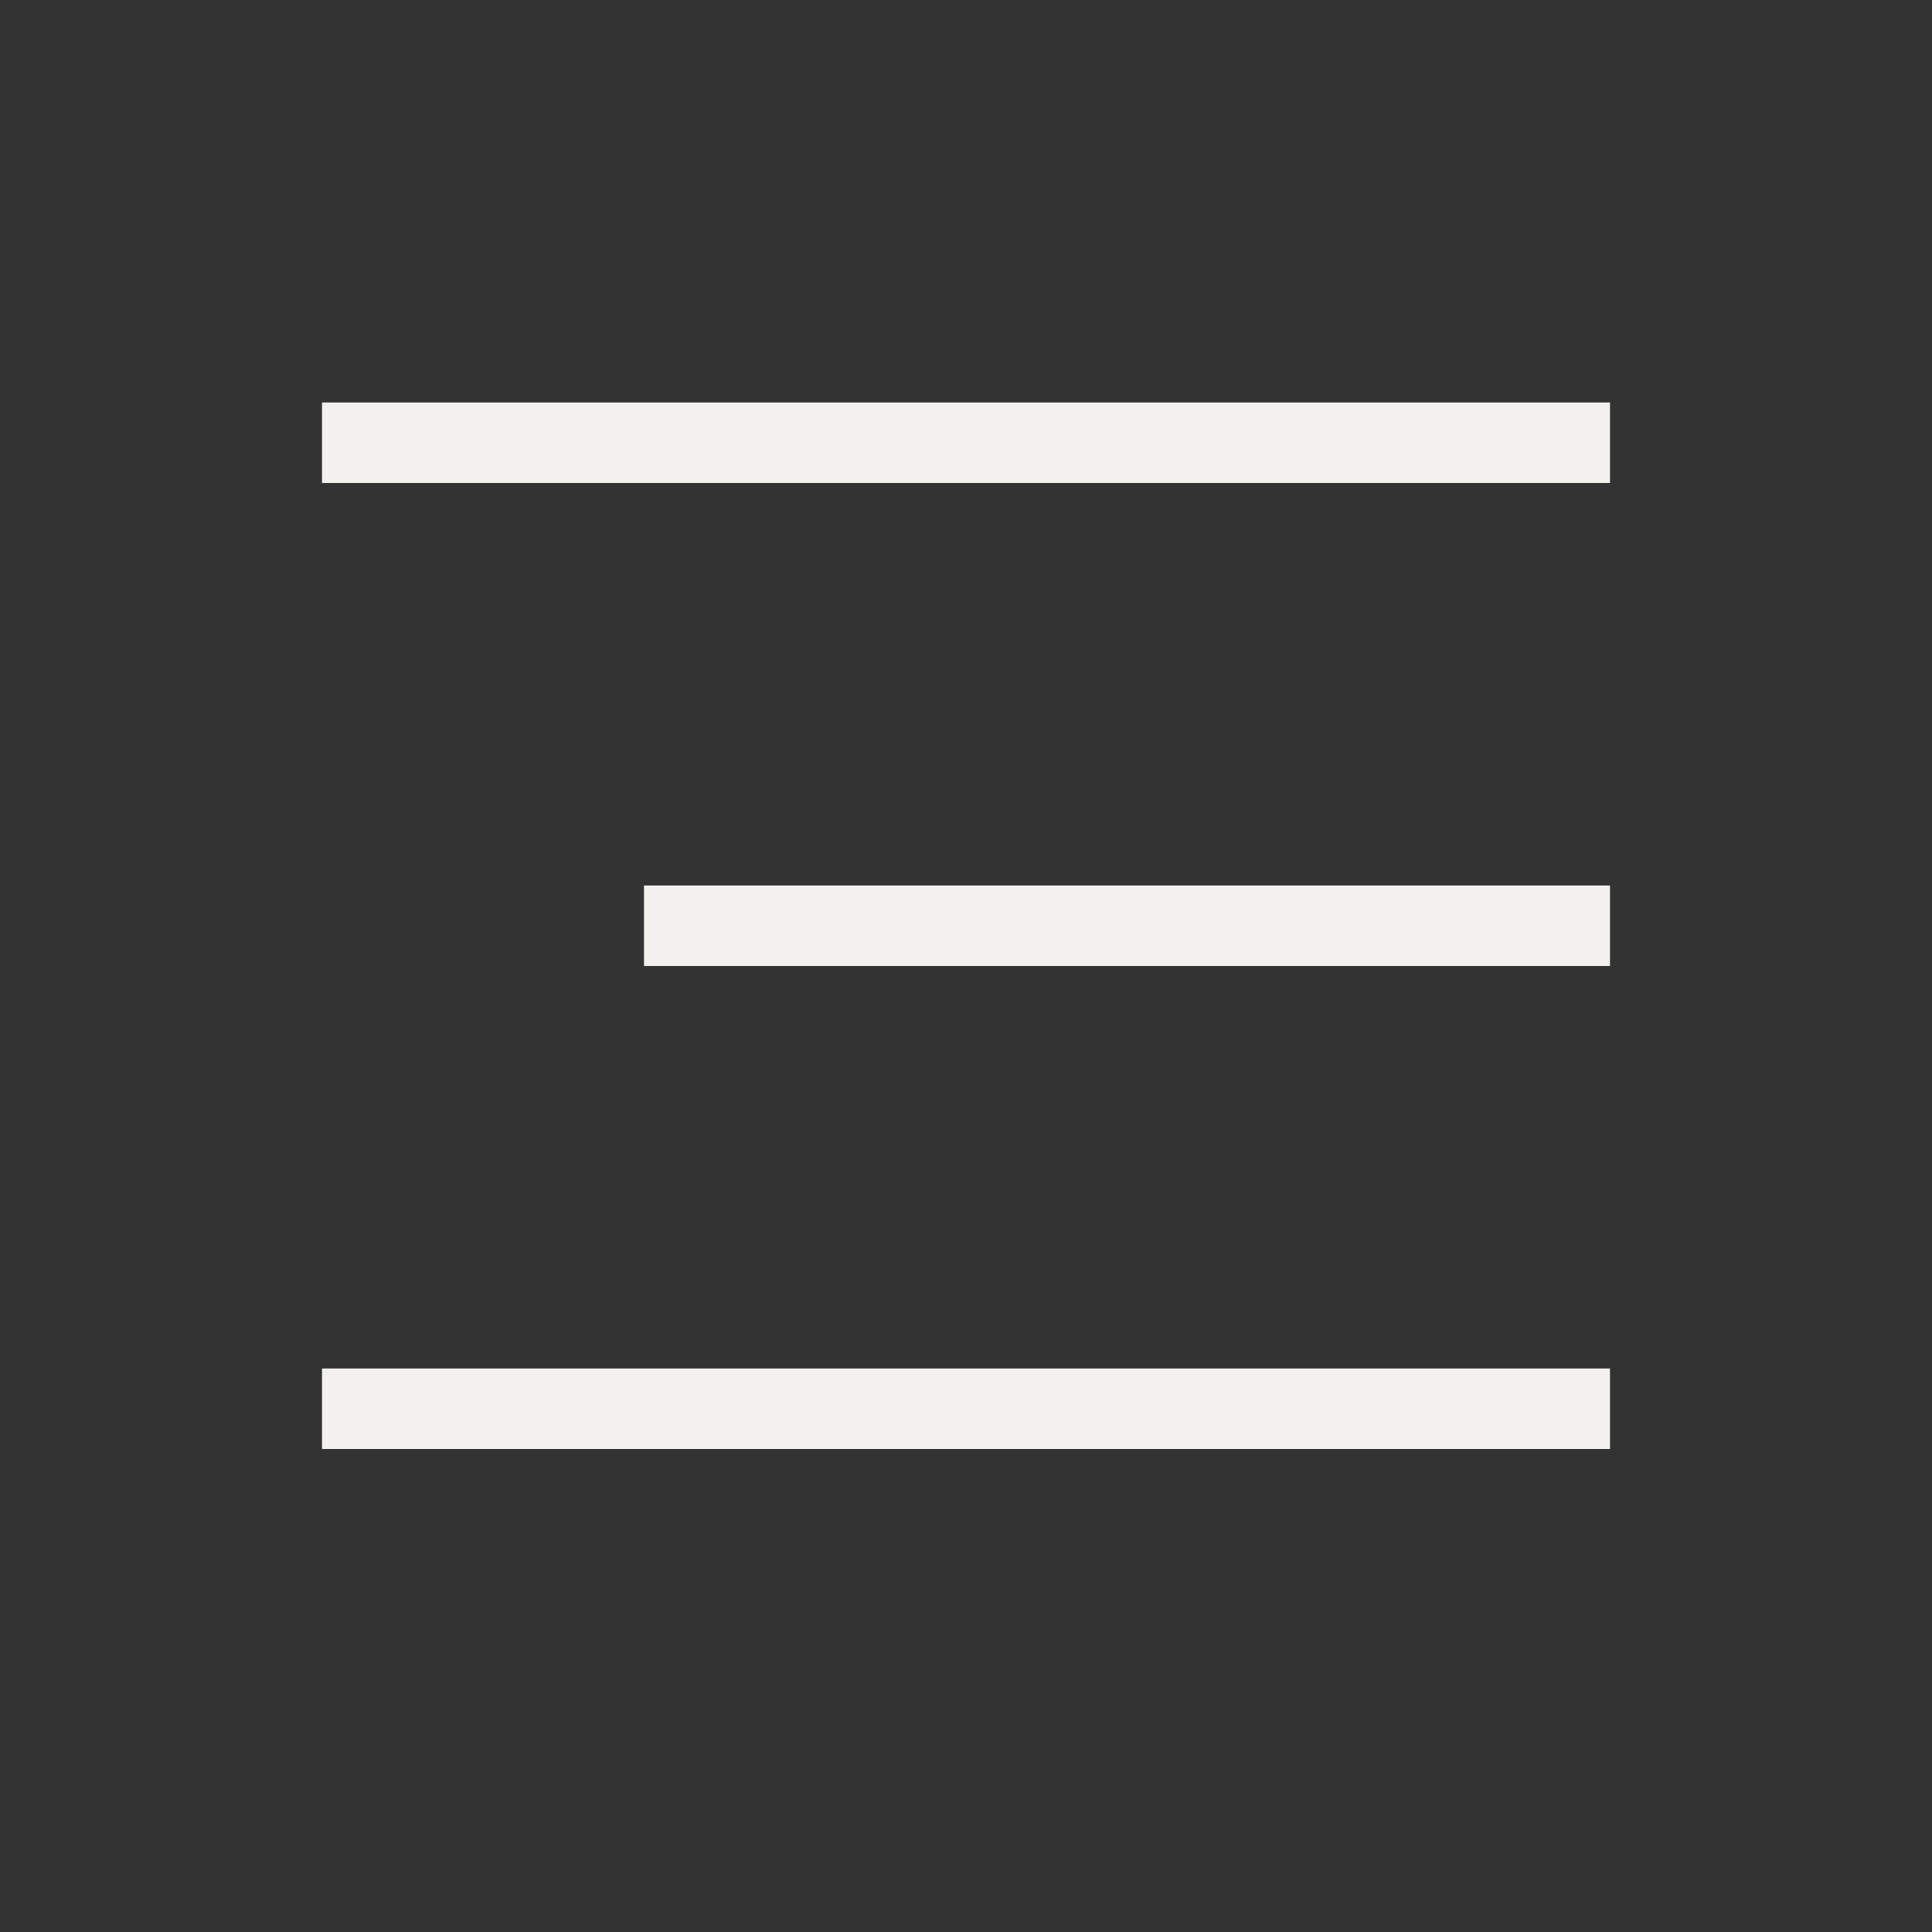
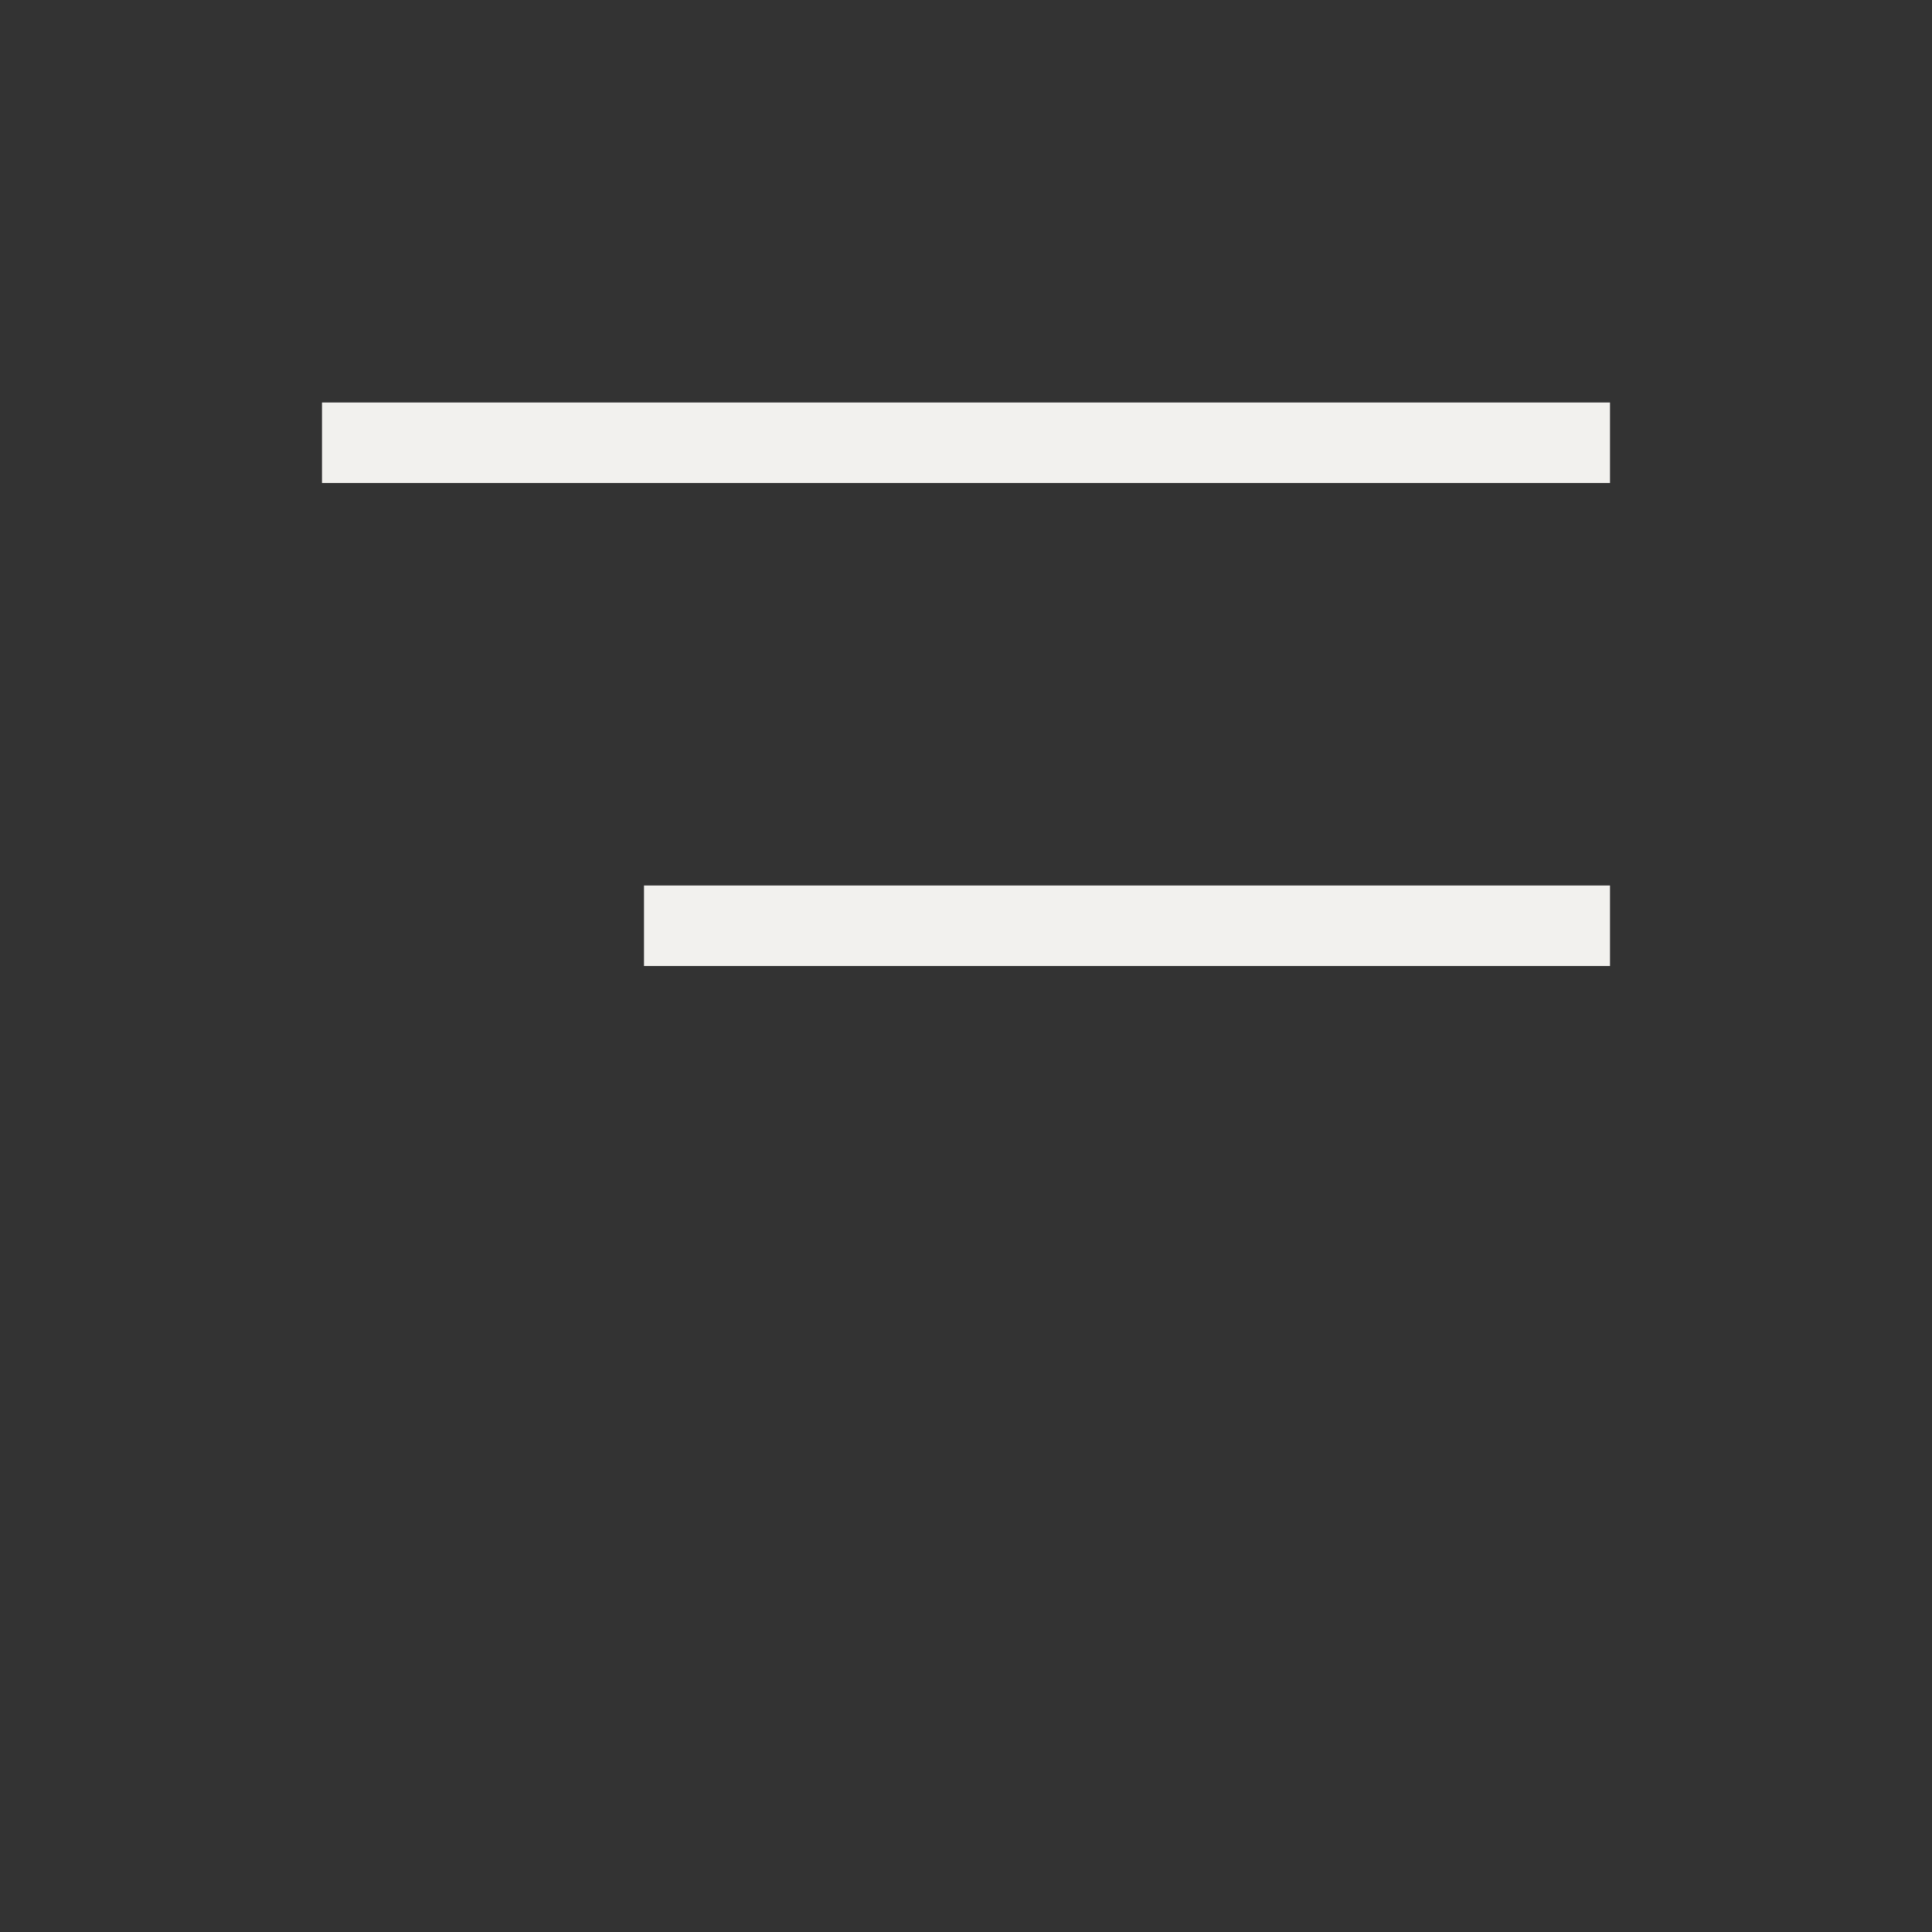
<svg xmlns="http://www.w3.org/2000/svg" width="48" height="48" viewBox="0 0 48 48" fill="none">
  <rect x="0" y="0" width="48" height="48" fill="#333333" stroke="none" />
  <line x1="8" y1="11" x2="40" y2="11" stroke="#F2F1EE" stroke-width="2" />
  <line x1="16" y1="23" x2="40" y2="23" stroke="#F2F1EE" stroke-width="2" />
-   <line x1="8" y1="35" x2="40" y2="35" stroke="#F2F1EE" stroke-width="2" />
</svg>